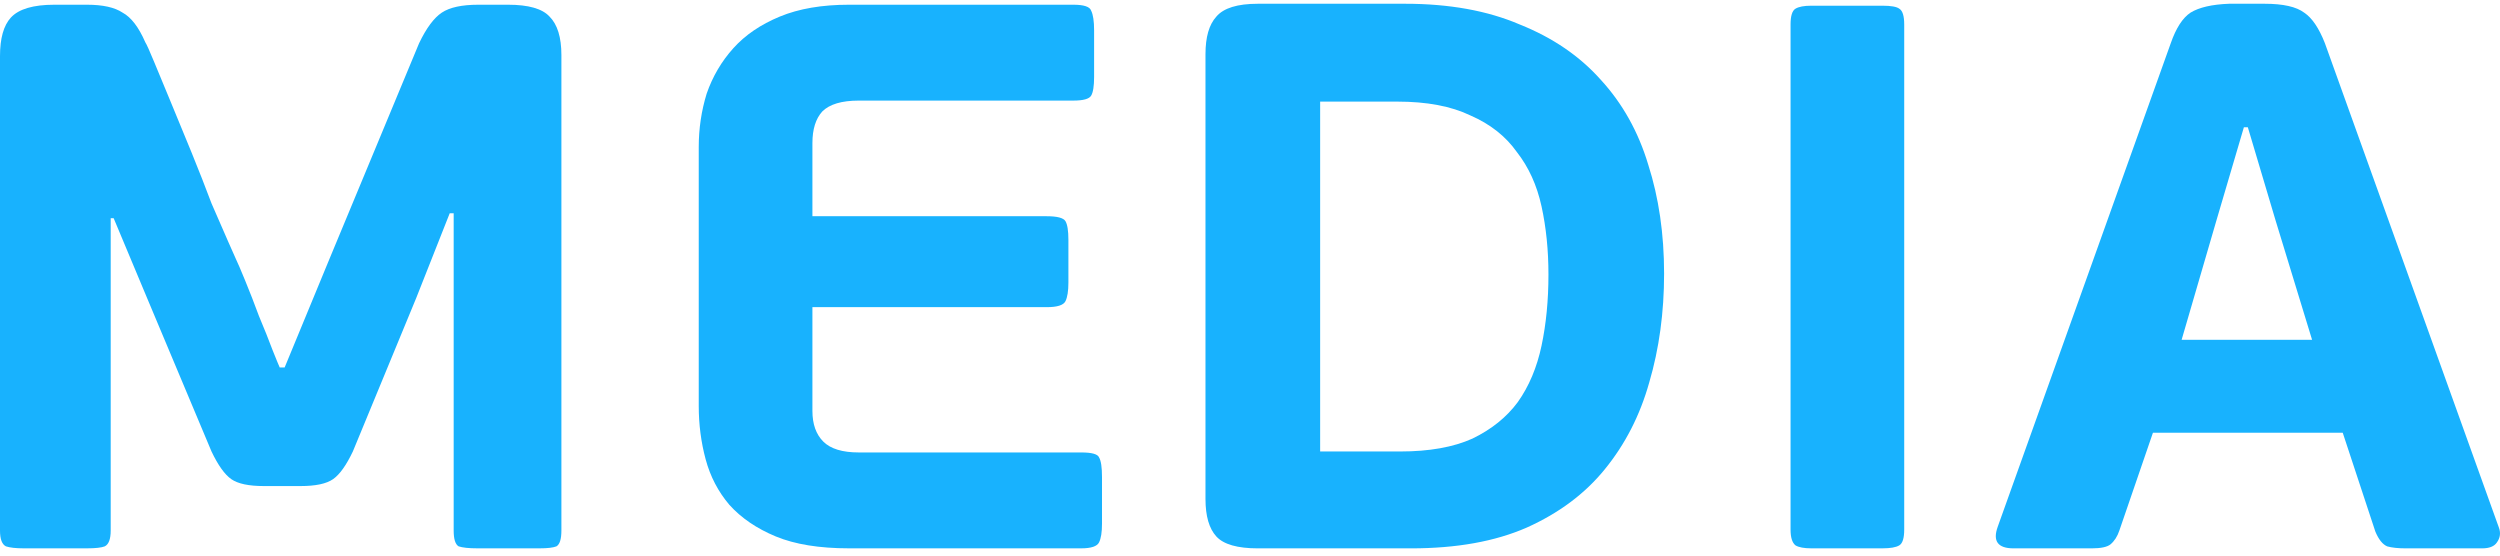
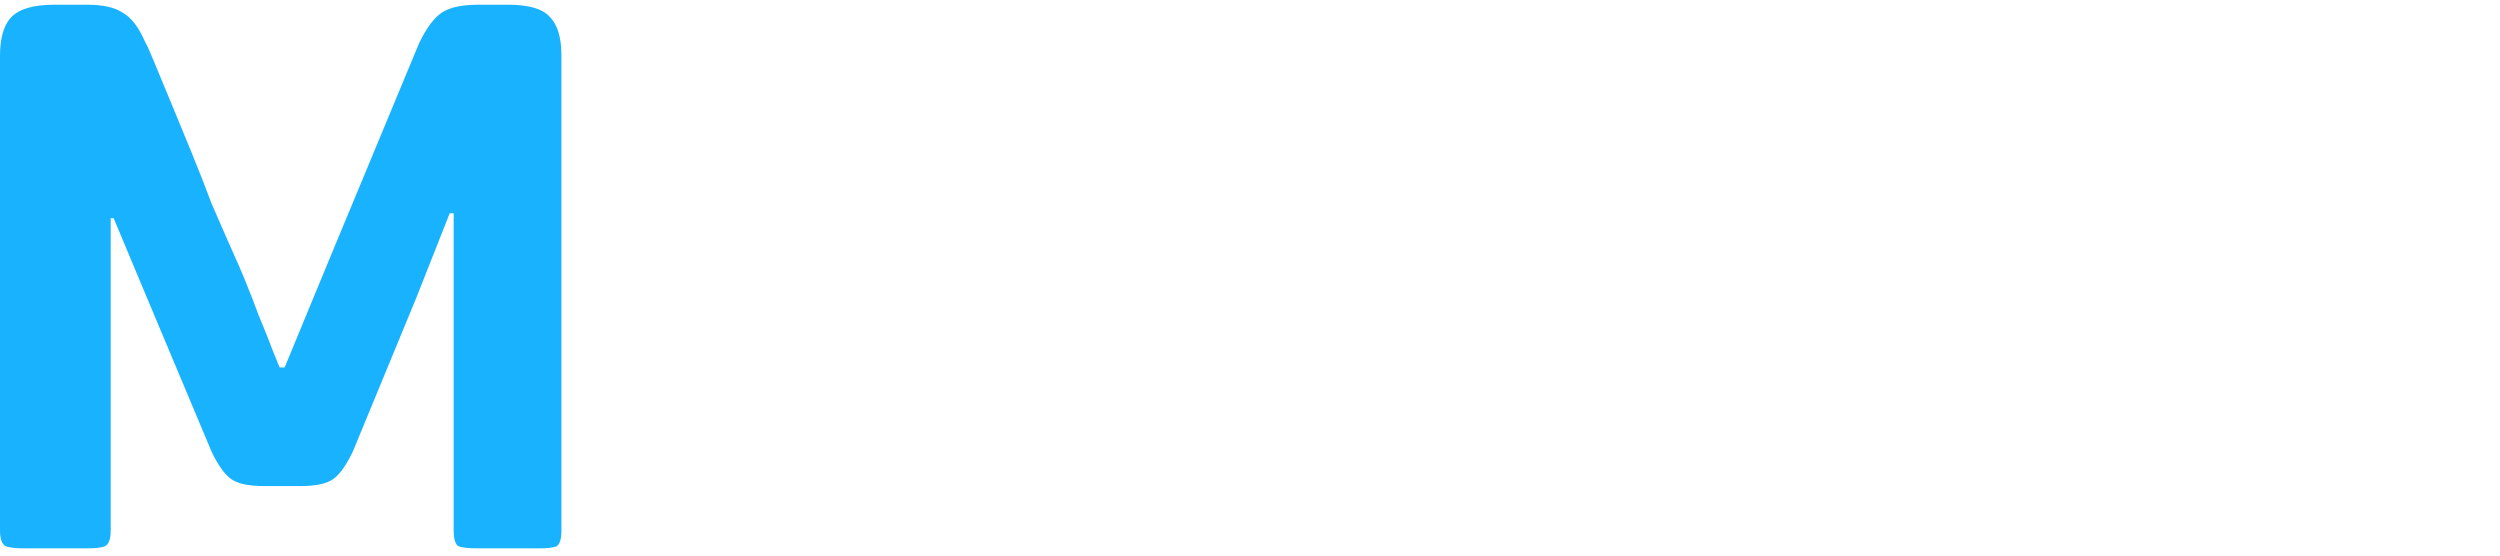
<svg xmlns="http://www.w3.org/2000/svg" width="207" height="46" viewBox="0 0 207 46" fill="none">
-   <path d="M178.264 35.828L175.482 43.93C175.318 44.421 175.073 44.803 174.745 45.076C174.472 45.294 173.954 45.404 173.19 45.404H166.725C165.416 45.404 164.979 44.803 165.416 43.603L179.737 3.584C180.174 2.329 180.719 1.484 181.374 1.047C182.083 0.611 183.147 0.365 184.566 0.311H187.512C189.04 0.311 190.131 0.556 190.786 1.047C191.44 1.484 192.013 2.329 192.504 3.584L206.908 43.685C207.071 44.121 207.017 44.531 206.744 44.912C206.526 45.24 206.117 45.404 205.516 45.404H199.215C198.56 45.404 198.042 45.349 197.66 45.24C197.278 45.076 196.951 44.667 196.678 44.012L193.977 35.828H178.264ZM185.793 10.54L183.502 18.315L180.638 28.136H191.44L188.412 18.233L186.121 10.54H185.793Z" fill="#18B2FE" />
-   <path d="M157.669 43.847C157.669 44.557 157.533 44.993 157.26 45.157C156.987 45.321 156.523 45.402 155.869 45.402H149.976C149.376 45.402 148.94 45.321 148.667 45.157C148.394 44.939 148.258 44.502 148.258 43.847V2.028C148.258 1.319 148.394 0.882 148.667 0.719C148.94 0.555 149.376 0.473 149.976 0.473H155.869C156.578 0.473 157.042 0.555 157.26 0.719C157.533 0.882 157.669 1.319 157.669 2.028V43.847Z" fill="#18B2FE" />
-   <path d="M104.152 45.404C102.461 45.404 101.315 45.076 100.715 44.421C100.115 43.767 99.814 42.73 99.814 41.312V4.484C99.814 3.066 100.115 2.029 100.715 1.374C101.315 0.665 102.461 0.311 104.152 0.311H116.346C120.001 0.311 123.166 0.883 125.839 2.029C128.567 3.12 130.804 4.648 132.55 6.612C134.35 8.576 135.66 10.922 136.478 13.65C137.351 16.378 137.787 19.379 137.787 22.652C137.787 25.871 137.378 28.872 136.56 31.655C135.796 34.383 134.568 36.783 132.877 38.856C131.24 40.875 129.085 42.485 126.412 43.685C123.793 44.831 120.601 45.404 116.837 45.404H104.152ZM128.212 22.734C128.212 20.716 128.021 18.833 127.639 17.087C127.258 15.341 126.576 13.841 125.594 12.586C124.666 11.277 123.384 10.268 121.747 9.558C120.165 8.794 118.146 8.413 115.691 8.413H109.308V37.383H115.937C118.337 37.383 120.329 37.029 121.911 36.319C123.493 35.556 124.748 34.546 125.675 33.291C126.603 31.982 127.258 30.427 127.639 28.627C128.021 26.826 128.212 24.862 128.212 22.734Z" fill="#18B2FE" />
-   <path d="M91.246 43.356C91.246 44.065 91.165 44.583 91.001 44.911C90.837 45.238 90.346 45.402 89.528 45.402H70.296C67.841 45.402 65.822 45.074 64.24 44.42C62.658 43.765 61.376 42.892 60.393 41.801C59.466 40.71 58.811 39.455 58.429 38.036C58.047 36.618 57.856 35.145 57.856 33.617V12.175C57.856 10.648 58.075 9.175 58.511 7.756C59.002 6.338 59.739 5.083 60.721 3.992C61.703 2.9 62.985 2.027 64.567 1.373C66.149 0.718 68.059 0.391 70.296 0.391H88.873C89.746 0.391 90.237 0.554 90.346 0.882C90.51 1.209 90.592 1.755 90.592 2.518V6.365C90.592 7.129 90.51 7.647 90.346 7.92C90.183 8.193 89.692 8.329 88.873 8.329H71.114C69.696 8.329 68.686 8.629 68.086 9.229C67.541 9.829 67.268 10.702 67.268 11.848V17.904H86.663C87.537 17.904 88.055 18.04 88.219 18.313C88.382 18.586 88.464 19.104 88.464 19.868V23.387C88.464 24.096 88.382 24.615 88.219 24.942C88.055 25.27 87.537 25.433 86.663 25.433H67.268V34.026C67.268 35.117 67.568 35.963 68.168 36.563C68.768 37.163 69.75 37.463 71.114 37.463H89.528C90.401 37.463 90.892 37.6 91.001 37.873C91.165 38.145 91.246 38.691 91.246 39.509V43.356Z" fill="#18B2FE" />
  <path d="M23.569 30.425L27.252 21.505L34.7 3.582C35.3 2.327 35.927 1.482 36.582 1.045C37.236 0.609 38.246 0.391 39.61 0.391H42.065C43.756 0.391 44.902 0.718 45.502 1.373C46.157 2.027 46.484 3.091 46.484 4.564V43.929C46.484 44.638 46.348 45.074 46.075 45.238C45.802 45.347 45.338 45.402 44.684 45.402H39.528C38.819 45.402 38.3 45.347 37.973 45.238C37.7 45.074 37.564 44.638 37.564 43.929V17.659H37.236L34.454 24.697L29.216 37.382C28.671 38.527 28.125 39.291 27.579 39.673C27.034 40.055 26.134 40.246 24.879 40.246H21.851C20.596 40.246 19.696 40.055 19.15 39.673C18.605 39.291 18.059 38.527 17.513 37.382L12.358 25.106L9.411 18.068H9.166V43.929C9.166 44.638 9.002 45.074 8.675 45.238C8.402 45.347 7.911 45.402 7.202 45.402H1.964C1.309 45.402 0.818 45.347 0.491 45.238C0.164 45.074 0 44.638 0 43.929V4.646C0 3.173 0.3 2.109 0.9 1.455C1.555 0.745 2.755 0.391 4.501 0.391H7.202C8.511 0.391 9.493 0.609 10.148 1.045C10.857 1.427 11.485 2.246 12.03 3.5C12.139 3.664 12.385 4.21 12.767 5.137C13.149 6.065 13.612 7.183 14.158 8.493C14.704 9.802 15.277 11.193 15.877 12.666C16.477 14.139 17.022 15.531 17.513 16.84C18.059 18.095 18.523 19.159 18.905 20.032C19.287 20.905 19.505 21.396 19.559 21.505C19.669 21.723 19.914 22.296 20.296 23.224C20.678 24.151 21.06 25.133 21.442 26.17C21.878 27.206 22.26 28.161 22.587 29.034C22.915 29.852 23.106 30.316 23.16 30.425H23.569Z" fill="#18B2FE" />
</svg>